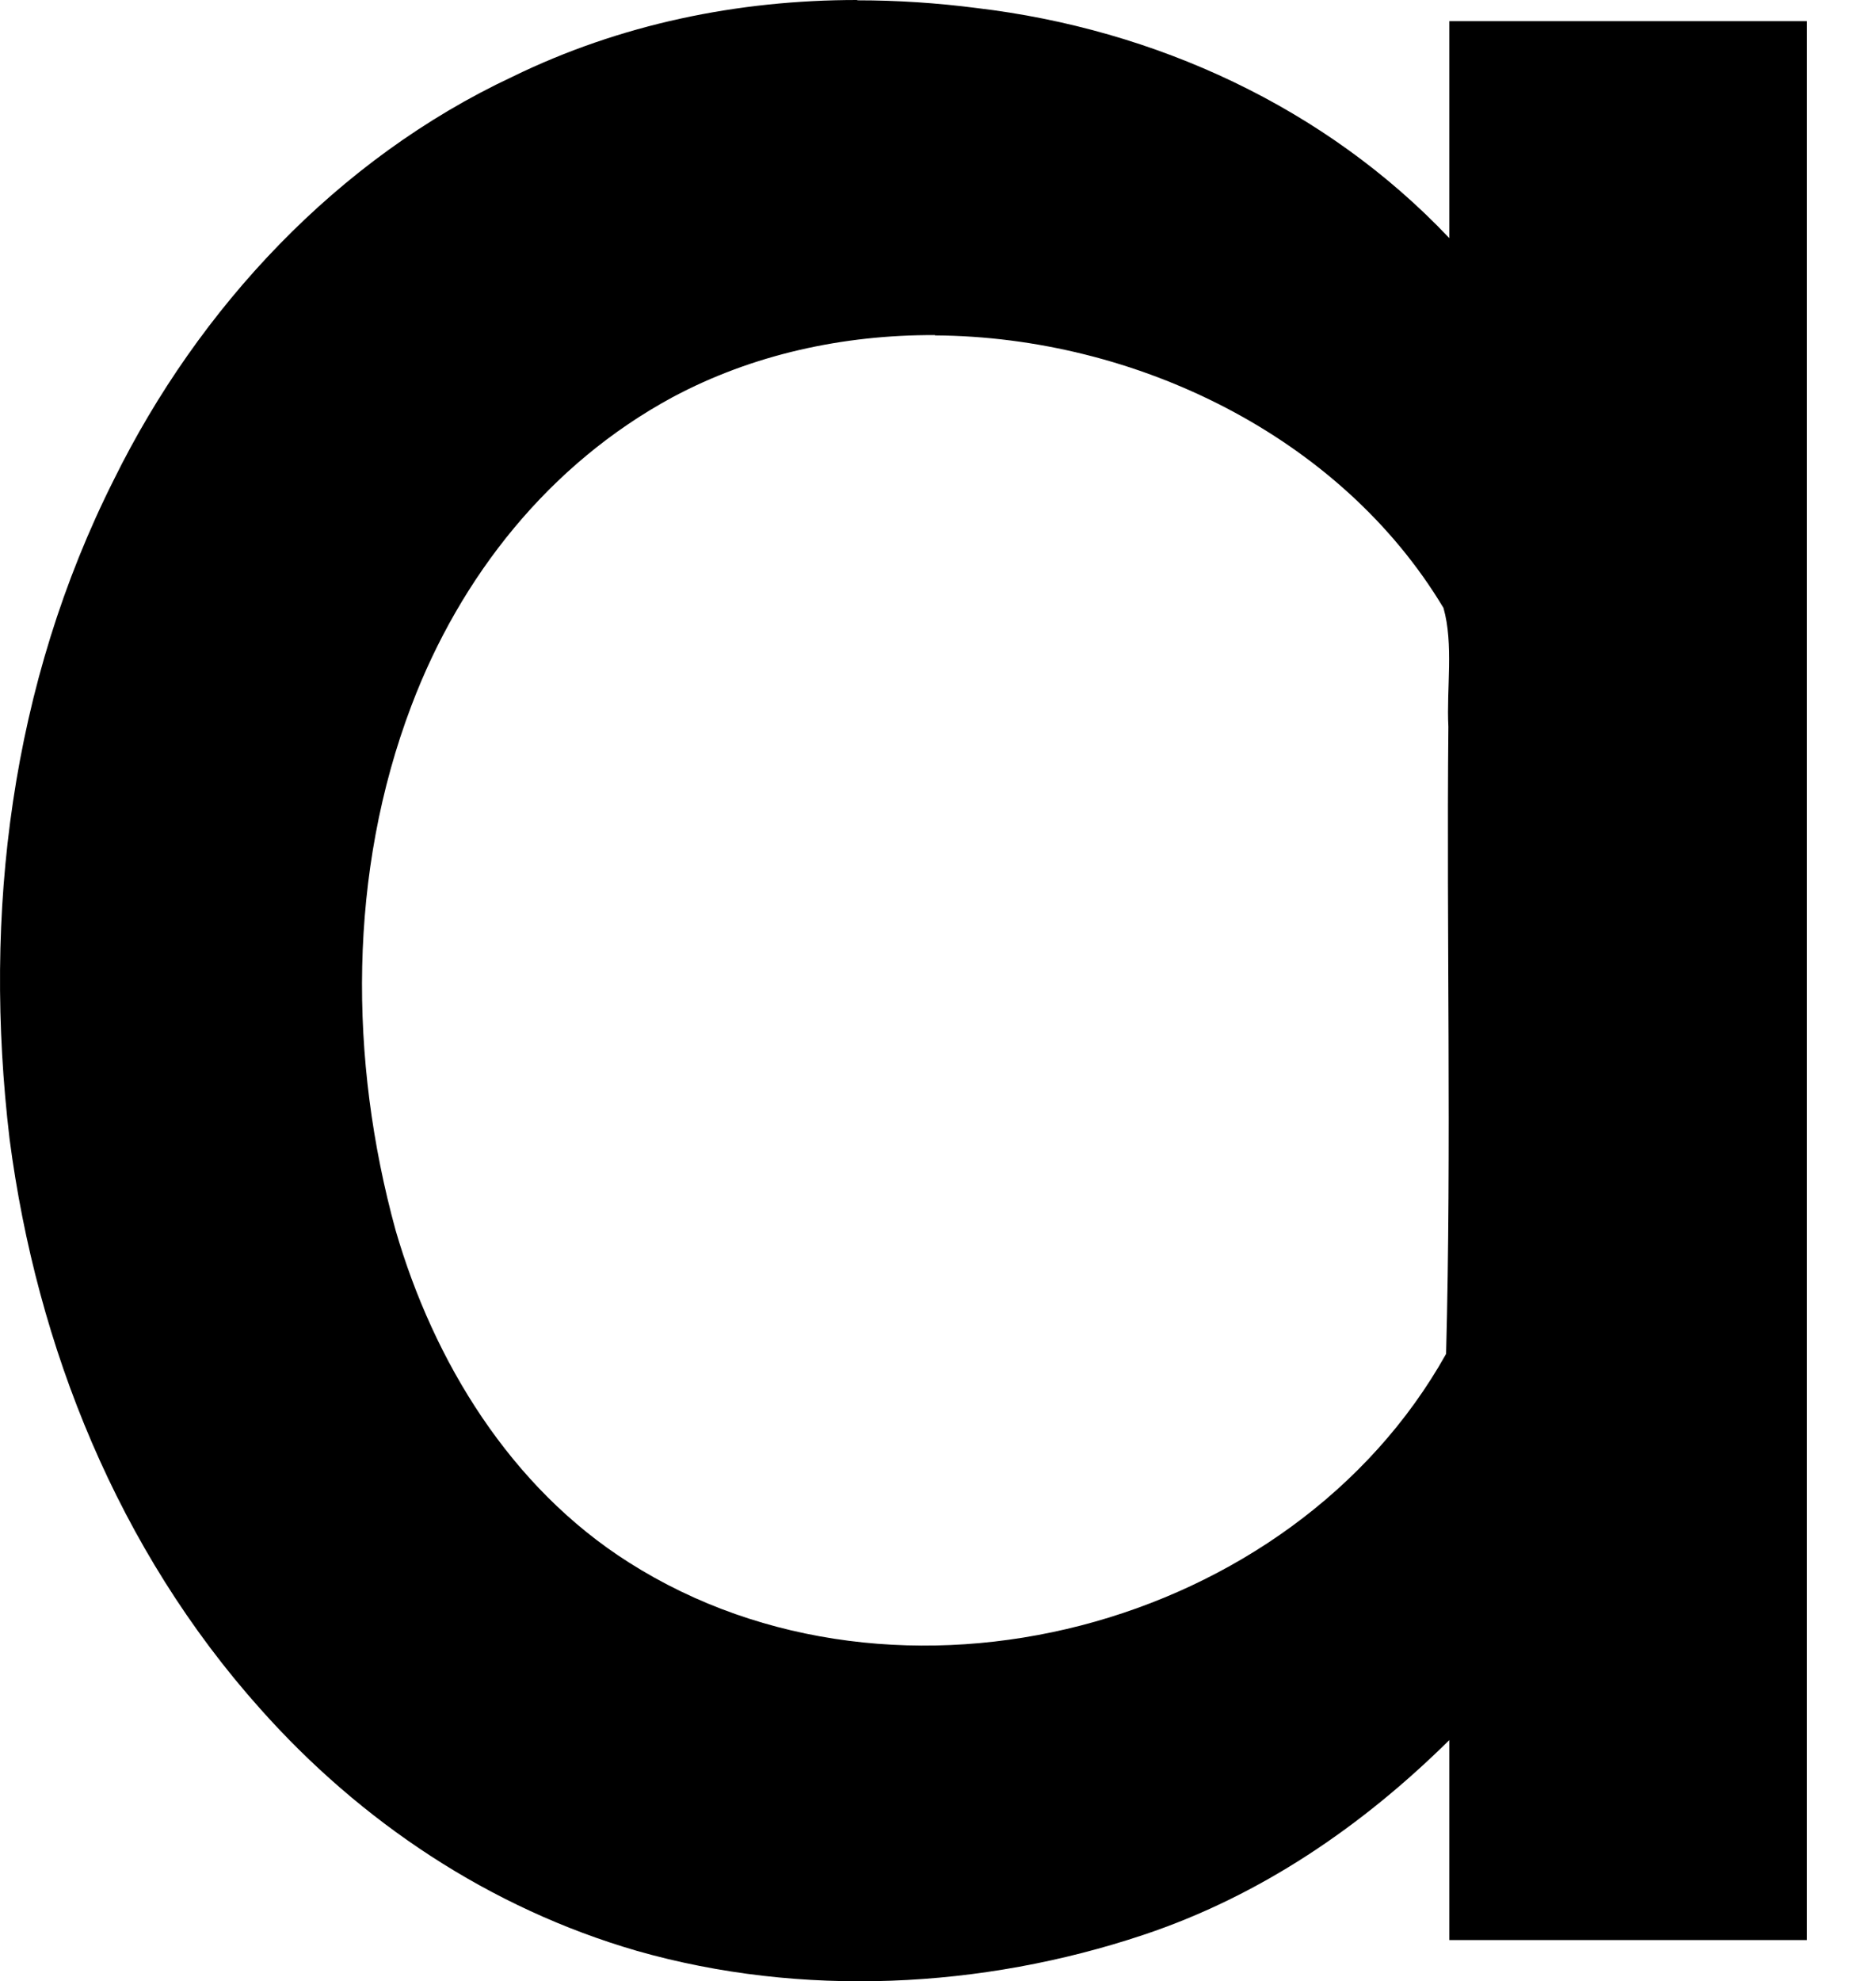
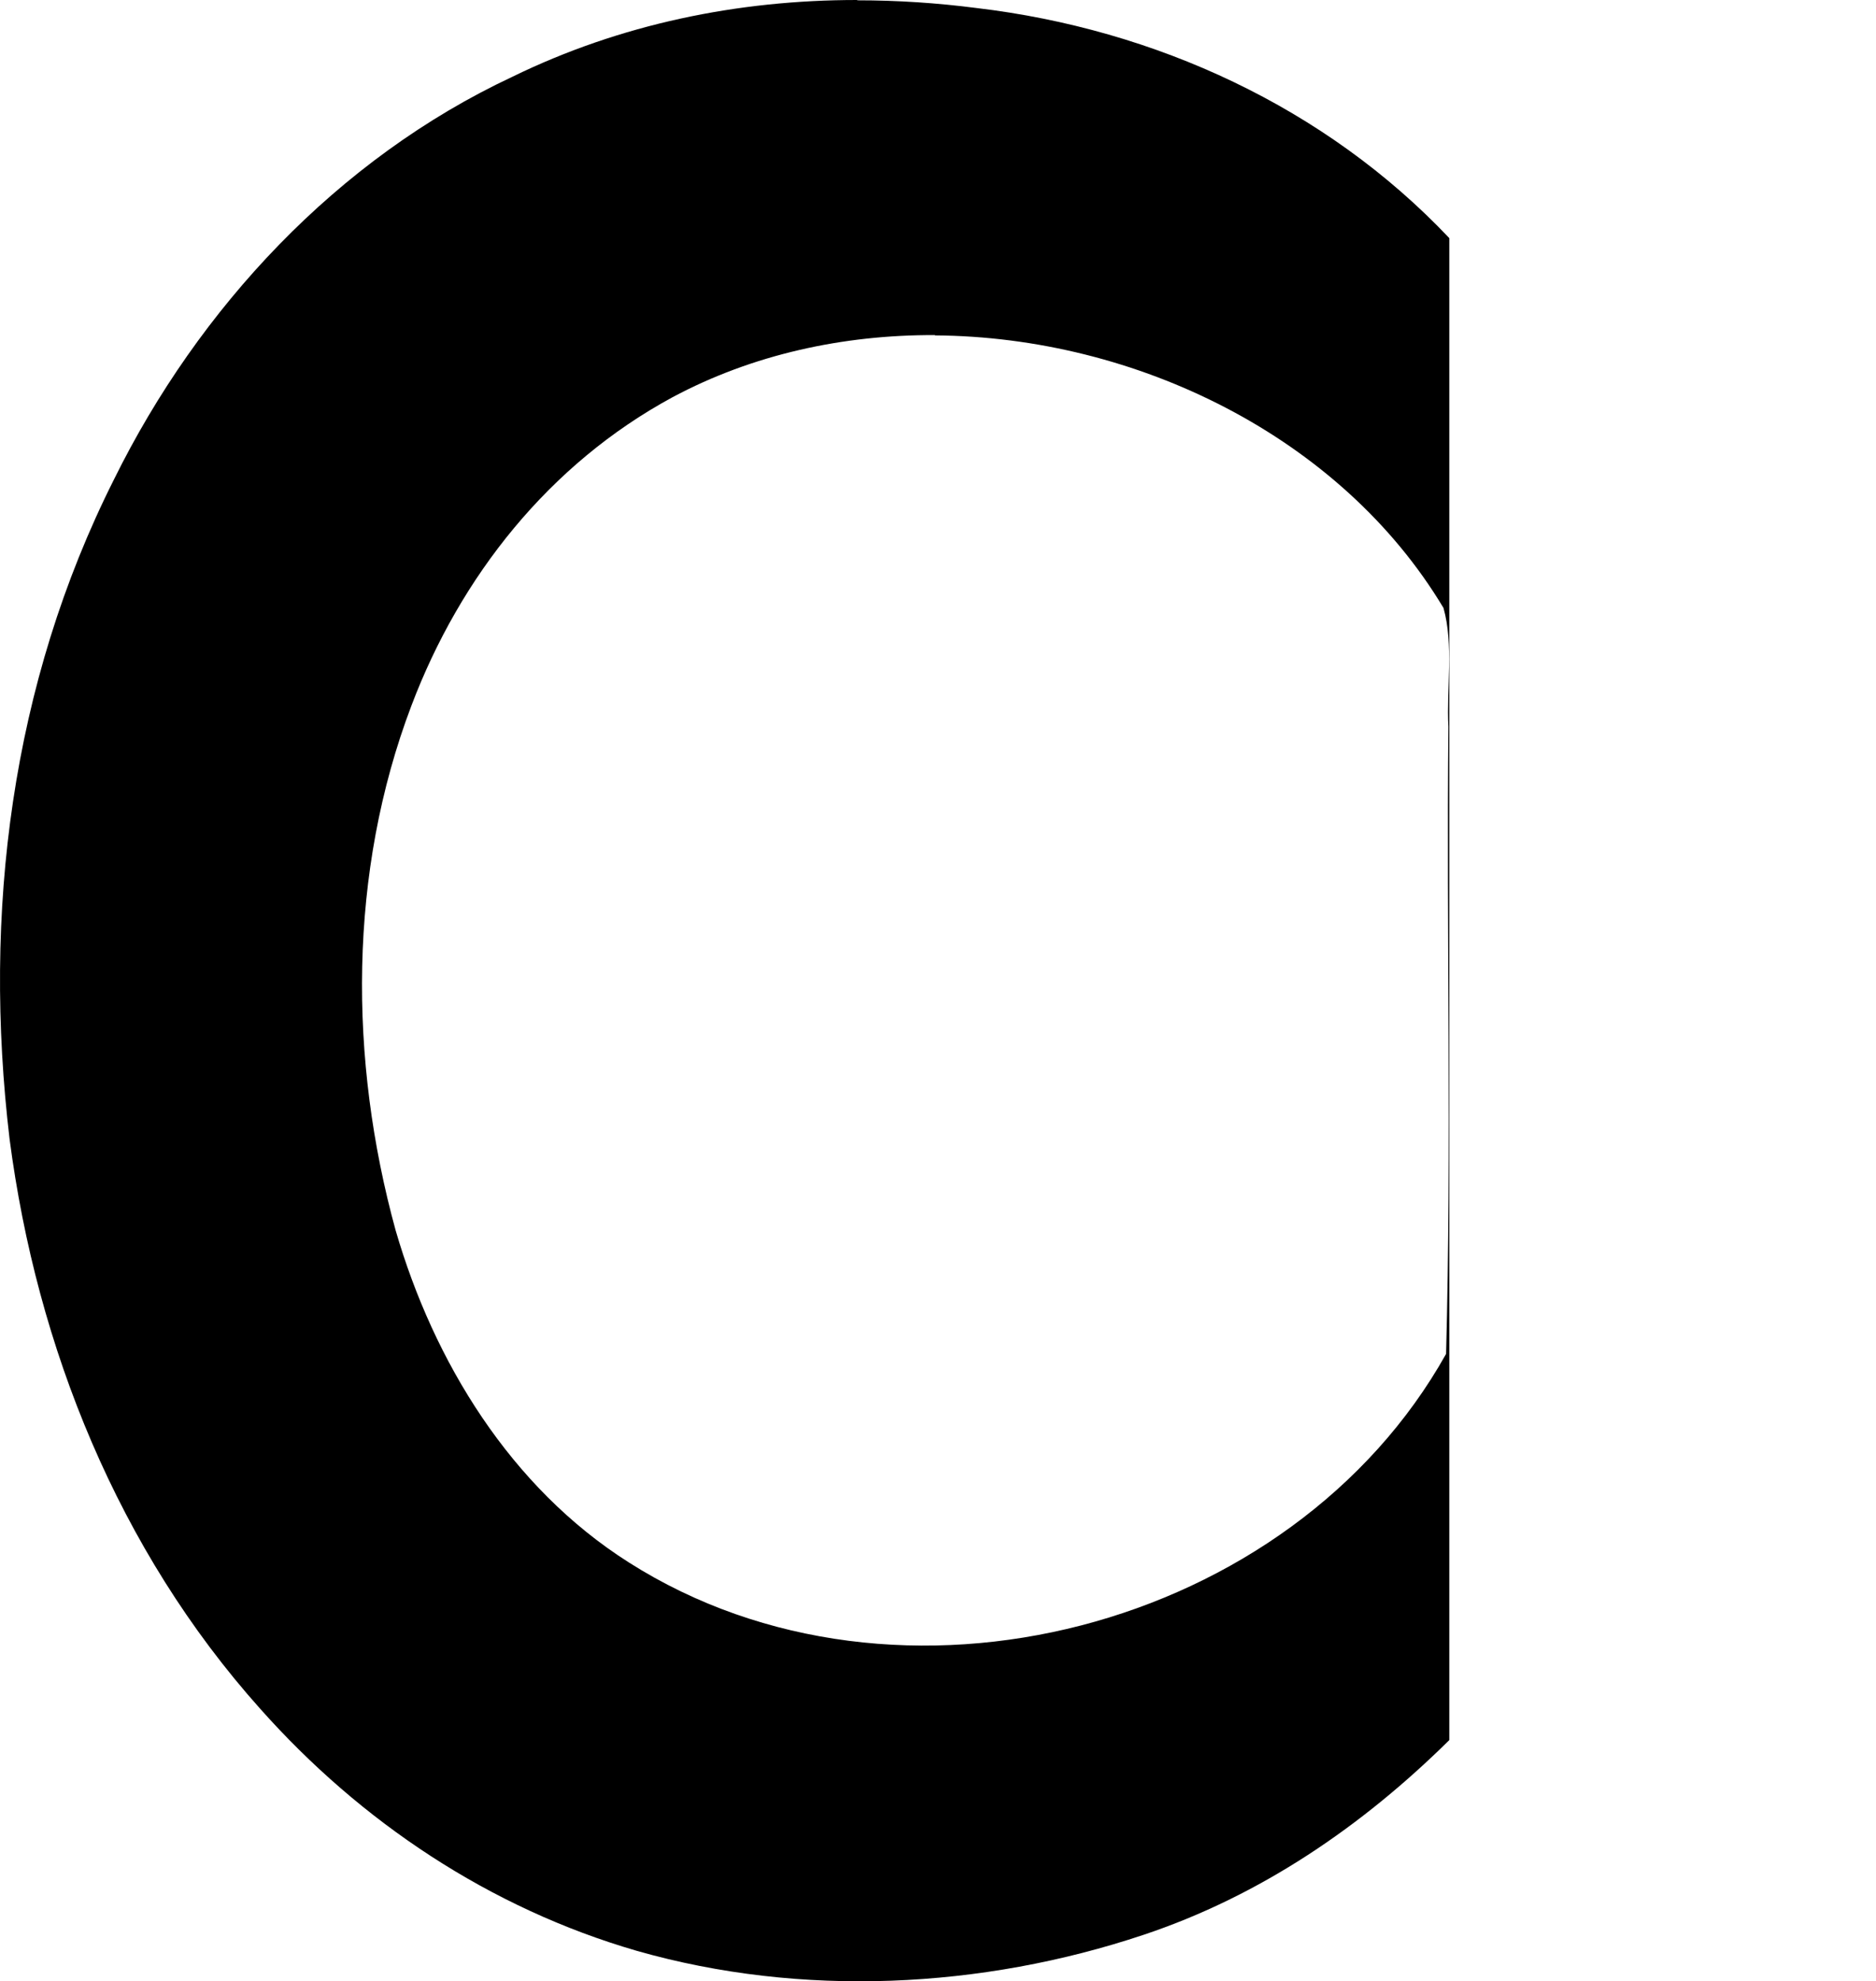
<svg xmlns="http://www.w3.org/2000/svg" fill="none" height="100%" overflow="visible" preserveAspectRatio="none" style="display: block;" viewBox="0 0 18 19" width="100%">
-   <path d="M8.221 0C7.081 0 5.951 0.231 4.917 0.736C3.234 1.524 1.905 2.956 1.095 4.596C0.104 6.564 -0.166 8.759 0.092 10.926C0.353 12.924 1.135 14.867 2.495 16.388C3.461 17.475 4.7 18.303 6.112 18.712C7.69 19.162 9.422 19.076 10.972 18.558C12.096 18.183 13.071 17.515 13.906 16.69C13.906 17.327 13.906 17.967 13.906 18.608H17.337V0.203C16.194 0.203 15.052 0.203 13.906 0.203V2.284C12.72 1.031 11.087 0.28 9.37 0.077C8.991 0.028 8.609 0.003 8.23 0.003L8.221 0ZM8.972 3.217C10.903 3.23 12.866 4.19 13.85 5.831C13.949 6.179 13.878 6.607 13.897 6.97C13.878 8.965 13.928 10.997 13.875 12.986C12.4 15.624 8.618 16.628 6.035 14.987C4.898 14.267 4.162 13.06 3.796 11.801C3.346 10.163 3.34 8.368 3.948 6.767C4.417 5.529 5.268 4.452 6.451 3.811C7.221 3.399 8.09 3.211 8.969 3.214L8.972 3.217Z" fill="black" id="Vector" />
+   <path d="M8.221 0C7.081 0 5.951 0.231 4.917 0.736C3.234 1.524 1.905 2.956 1.095 4.596C0.104 6.564 -0.166 8.759 0.092 10.926C0.353 12.924 1.135 14.867 2.495 16.388C3.461 17.475 4.7 18.303 6.112 18.712C7.69 19.162 9.422 19.076 10.972 18.558C12.096 18.183 13.071 17.515 13.906 16.69C13.906 17.327 13.906 17.967 13.906 18.608V0.203C16.194 0.203 15.052 0.203 13.906 0.203V2.284C12.72 1.031 11.087 0.28 9.37 0.077C8.991 0.028 8.609 0.003 8.23 0.003L8.221 0ZM8.972 3.217C10.903 3.23 12.866 4.19 13.85 5.831C13.949 6.179 13.878 6.607 13.897 6.97C13.878 8.965 13.928 10.997 13.875 12.986C12.4 15.624 8.618 16.628 6.035 14.987C4.898 14.267 4.162 13.06 3.796 11.801C3.346 10.163 3.34 8.368 3.948 6.767C4.417 5.529 5.268 4.452 6.451 3.811C7.221 3.399 8.09 3.211 8.969 3.214L8.972 3.217Z" fill="black" id="Vector" />
</svg>